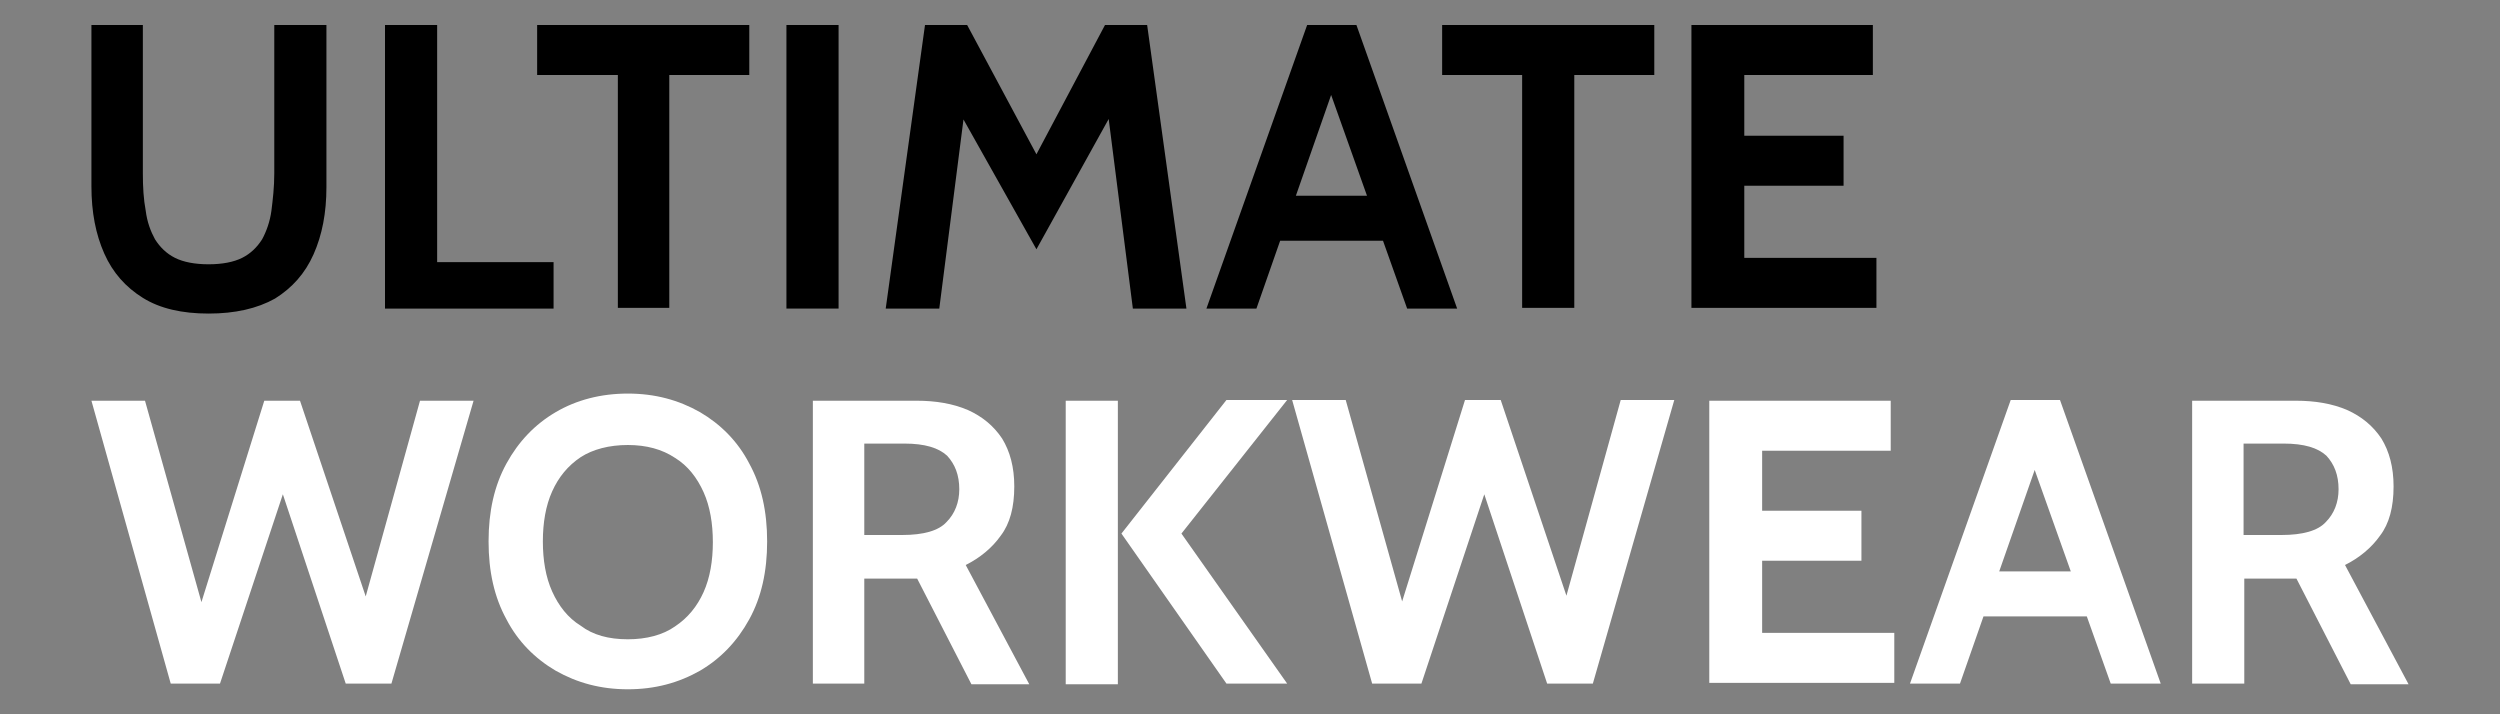
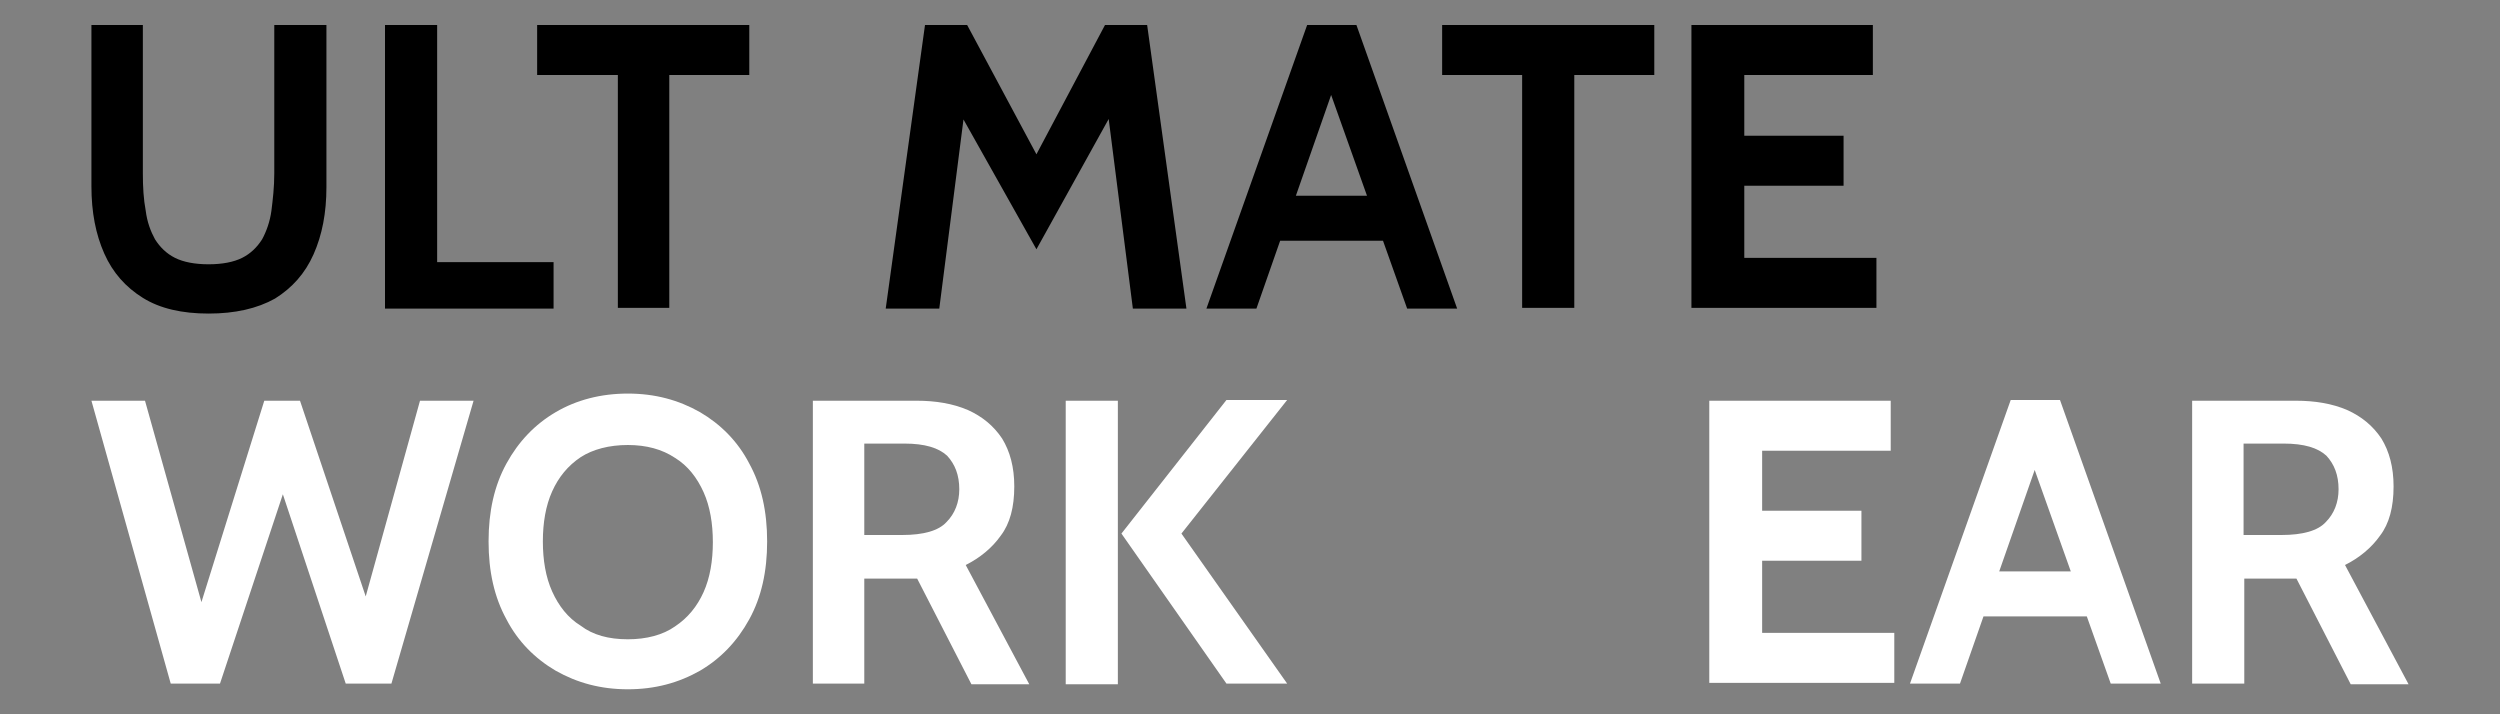
<svg xmlns="http://www.w3.org/2000/svg" id="Layer_1" x="0px" y="0px" viewBox="0 0 350 100" style="enable-background:new 0 0 350 100;" xml:space="preserve">
  <rect x="0" y="0" width="350" height="100" fill="#808080" stroke="none" />
  <style type="text/css">	.st0{fill:#FFFFFF;}</style>
  <g>
    <path d="M29.2,43.9c-3.7,0-6.8-0.7-9.2-2.2c-2.4-1.5-4.2-3.5-5.4-6.2c-1.2-2.7-1.8-5.8-1.8-9.4V3.5H20v20.8c0,1.9,0.1,3.6,0.4,5.2  c0.2,1.6,0.7,2.9,1.3,4c0.7,1.1,1.6,2,2.8,2.6s2.8,0.9,4.7,0.9c1.9,0,3.5-0.3,4.7-0.9s2.1-1.5,2.8-2.6c0.6-1.1,1.1-2.5,1.3-4  c0.2-1.6,0.4-3.3,0.4-5.2V3.5h7.3v22.7c0,3.6-0.6,6.7-1.8,9.4c-1.2,2.7-3,4.7-5.4,6.2C36,43.2,32.9,43.9,29.2,43.9z" />
    <path d="M53.9,43.2V3.5h7.3v33.2h16.3v6.5H53.9z" />
    <path d="M86.5,43.2V10.5H75.2v-7h29.7v7H93.7v32.6H86.5z" />
-     <path d="M110.1,43.2V3.5h7.3v39.7H110.1z" />
    <path d="M124,43.2l5.5-39.7h5.9l9.7,18.1l9.6-18.1h5.9l5.5,39.7h-7.5l-3.8-29.8l2,0.4l-11.7,21.1l-11.8-21l2-0.4l-3.8,29.7H124z" />
    <path d="M185.4,10.6h1.9l-11.4,32.6h-7l14.1-39.7h6.9l14.1,39.7h-7L185.4,10.6z M194.7,33.7h-16.6v-6.3h16.6V33.7z" />
    <path d="M213.1,43.2V10.5h-11.2v-7h29.7v7h-11.2v32.6H213.1z" />
    <path d="M236.8,43.2V3.5h25.4v7h-18V19h13.9v7h-13.9v10.1h18.5v7H236.8z" />
    <g>
      <path class="st0" d="M23.9,95.7L12.8,56.1h7.5l7.9,28.2l8.8-28.2h5l9.2,27.4l7.6-27.4h7.5L54.8,95.7h-6.4l-8.8-26.5l-8.8,26.5   H23.9z" />
      <path class="st0" d="M87.9,96.5c-3.8,0-7.1-0.9-10.1-2.6c-2.9-1.7-5.3-4.1-6.9-7.2c-1.7-3.1-2.5-6.7-2.5-10.9   c0-4.2,0.8-7.8,2.5-10.9c1.7-3.1,4-5.5,6.9-7.2c2.9-1.7,6.3-2.6,10.1-2.6c3.8,0,7.1,0.9,10.1,2.6c2.9,1.7,5.3,4.1,6.9,7.2   c1.7,3.1,2.5,6.7,2.5,10.9c0,4.2-0.8,7.8-2.5,10.9c-1.7,3.1-4,5.5-6.9,7.2C95,95.6,91.7,96.5,87.9,96.5z M87.9,89.5   c2.6,0,4.9-0.6,6.6-1.8c1.8-1.2,3.1-2.8,4-4.8c0.9-2,1.3-4.4,1.3-7c0-2.6-0.4-5-1.3-7s-2.2-3.7-4-4.8c-1.8-1.2-4-1.8-6.6-1.8   S83,62.9,81.3,64c-1.8,1.2-3.1,2.8-4,4.8s-1.3,4.4-1.3,7c0,2.6,0.4,5,1.3,7c0.9,2,2.2,3.7,4,4.8C83,88.9,85.2,89.5,87.9,89.5z" />
      <path class="st0" d="M113.8,95.7V56.1h14.5c2.7,0,5.1,0.4,7.2,1.3c2,0.9,3.6,2.2,4.8,4c1.1,1.8,1.7,4,1.7,6.7   c0,2.9-0.6,5.2-1.9,6.9c-1.2,1.7-2.9,3.1-4.9,4.1l8.9,16.7H136L128.4,81c-0.1,0-0.1,0-0.1,0c0,0-0.1,0-0.1,0H121v14.7H113.8z    M121,74.9h5.3c3,0,5.1-0.6,6.2-1.8c1.2-1.2,1.8-2.8,1.8-4.6c0-2-0.6-3.5-1.7-4.7c-1.2-1.1-3.1-1.7-6-1.7H121V74.9z" />
      <path class="st0" d="M149.2,95.7V56.1h7.3v39.7H149.2z M171.7,95.7l-14.7-21l14.7-18.7h8.5l-14.8,18.7l14.8,21H171.7z" />
-       <path class="st0" d="M192.1,95.7l-11.2-39.7h7.5l7.9,28.2l8.8-28.2h5l9.2,27.4l7.6-27.4h7.5L223,95.7h-6.4l-8.8-26.5L199,95.7   H192.1z" />
      <path class="st0" d="M239.3,95.7V56.1h25.4v7h-18v8.4h13.9v7h-13.9v10.1h18.5v7H239.3z" />
      <path class="st0" d="M283.9,63.1h1.9l-11.4,32.6h-7l14.1-39.7h6.9l14.1,39.7h-7L283.9,63.1z M293.1,86.3h-16.6V80h16.6V86.3z" />
      <path class="st0" d="M306.9,95.7V56.1h14.5c2.7,0,5.1,0.4,7.2,1.3c2,0.9,3.6,2.2,4.8,4c1.1,1.8,1.7,4,1.7,6.7   c0,2.9-0.6,5.2-1.9,6.9c-1.2,1.7-2.9,3.1-4.9,4.1l8.9,16.7h-8.1L321.5,81c-0.1,0-0.1,0-0.1,0c0,0-0.1,0-0.1,0h-7.1v14.7H306.9z    M314.1,74.9h5.3c3,0,5.1-0.6,6.2-1.8c1.2-1.2,1.8-2.8,1.8-4.6c0-2-0.6-3.5-1.7-4.7c-1.2-1.1-3.1-1.7-6-1.7h-5.6V74.9z" />
    </g>
  </g>
</svg>